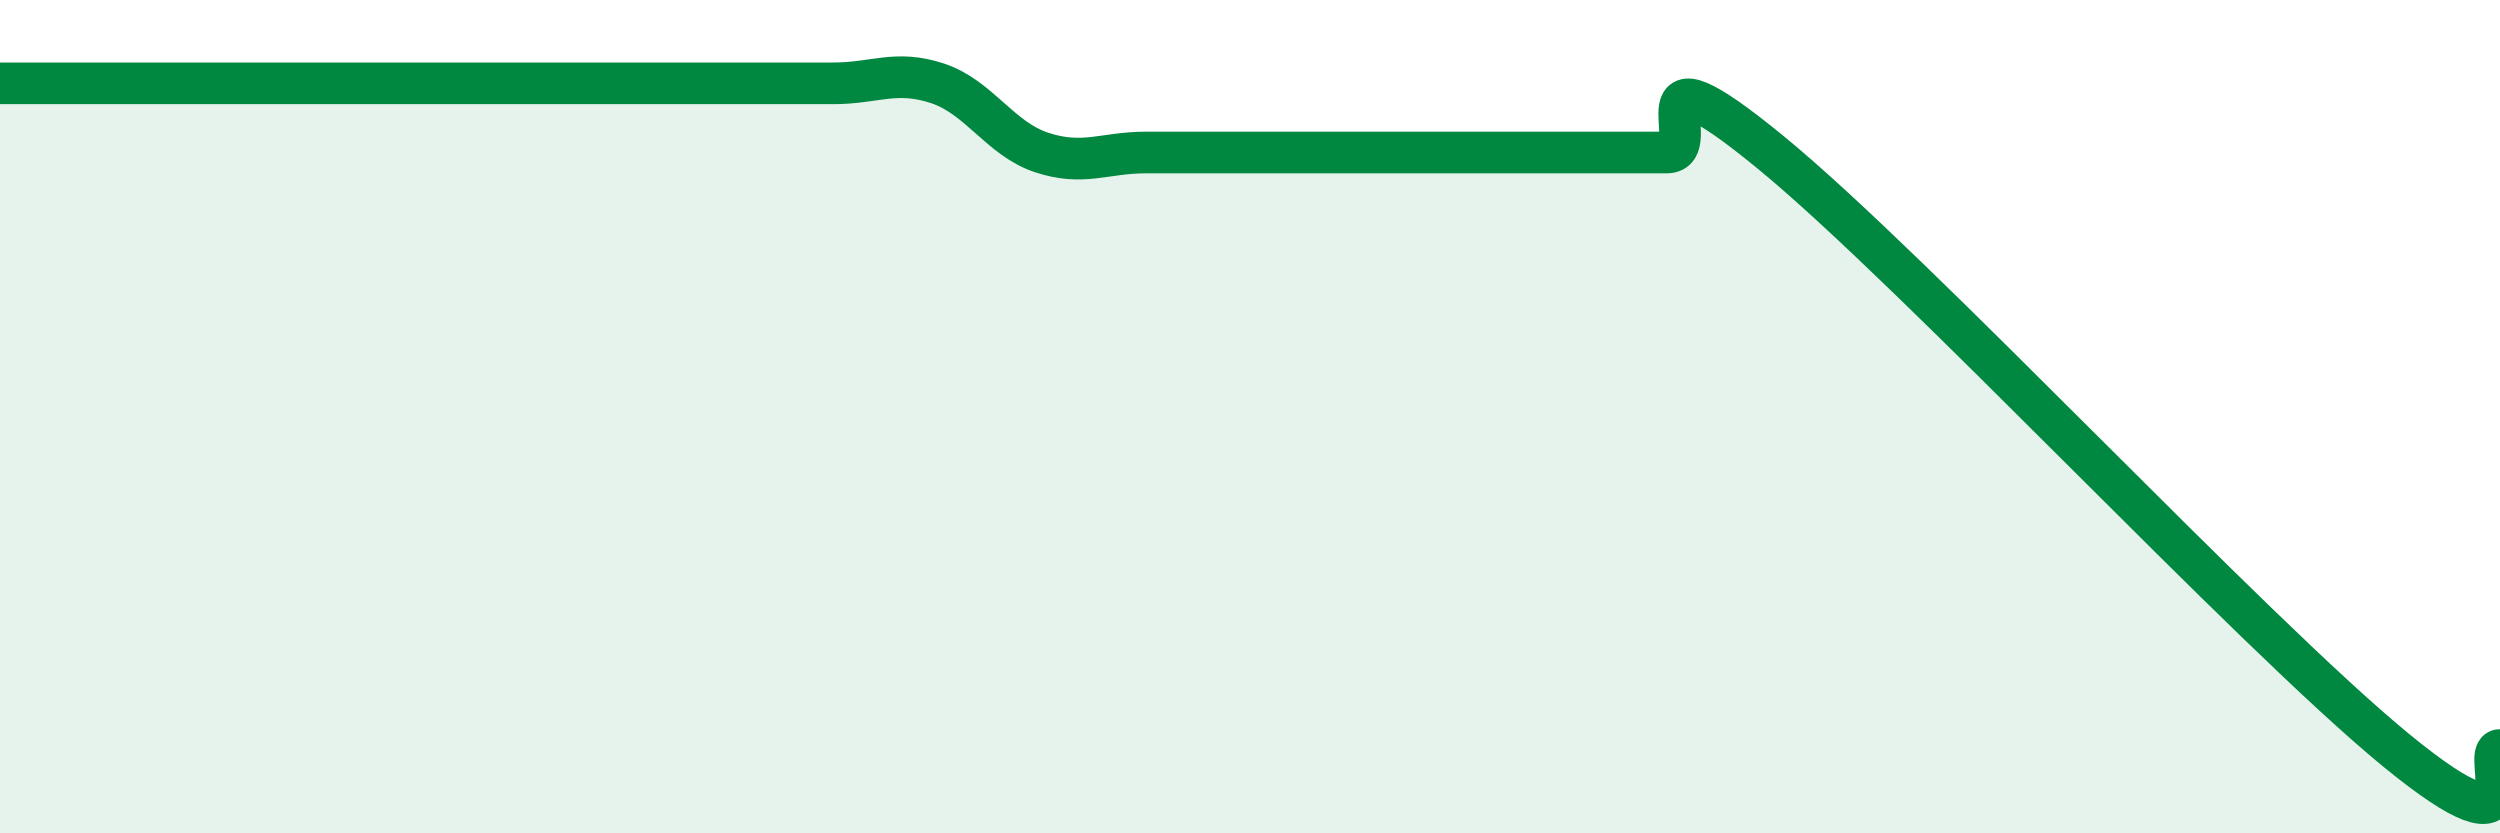
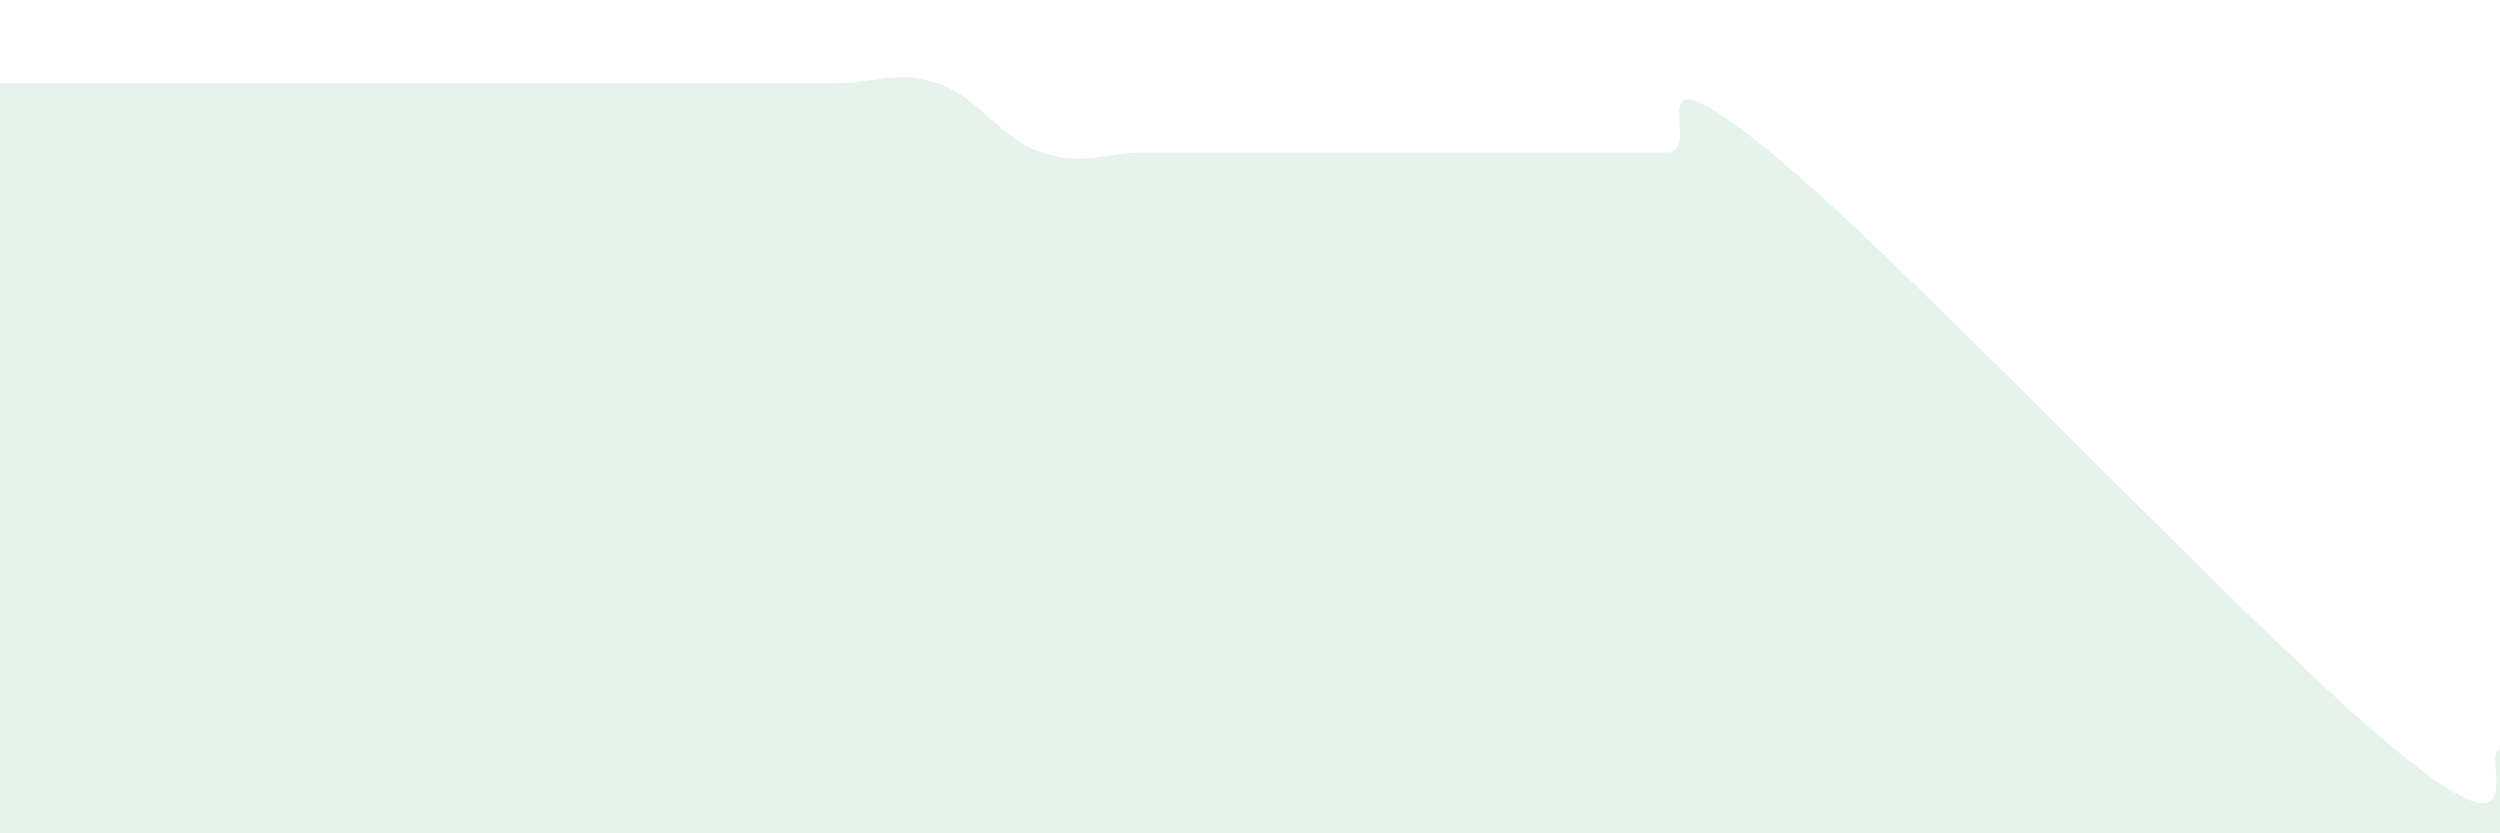
<svg xmlns="http://www.w3.org/2000/svg" width="60" height="20" viewBox="0 0 60 20">
  <path d="M 0,2 C 0.5,2 1.5,2 2.5,2 C 3.5,2 4,2 5,2 C 6,2 6.5,2 7.5,2 C 8.5,2 9,2 10,2 C 11,2 11.5,2 12.5,2 C 13.5,2 14,2 15,2 C 16,2 16.5,2 17.5,2 C 18.5,2 19,2 20,2 C 21,2 21.5,1.67 22.5,2 C 23.5,2.33 24,3.33 25,3.66 C 26,3.99 26.5,3.66 27.5,3.66 C 28.5,3.66 29,3.66 30,3.66 C 31,3.66 31.5,3.66 32.5,3.66 C 33.5,3.66 34,3.66 35,3.66 C 36,3.66 36.5,3.66 37.5,3.66 C 38.5,3.66 39,3.66 40,3.66 C 41,3.66 39,0.79 42.5,3.66 C 46,6.53 54,15.13 57.5,18 C 61,20.87 59.5,18 60,18L60 20L0 20Z" fill="#008740" opacity="0.1" stroke-linecap="round" stroke-linejoin="round" />
-   <path d="M 0,2 C 0.5,2 1.5,2 2.5,2 C 3.5,2 4,2 5,2 C 6,2 6.5,2 7.5,2 C 8.5,2 9,2 10,2 C 11,2 11.5,2 12.5,2 C 13.5,2 14,2 15,2 C 16,2 16.5,2 17.5,2 C 18.5,2 19,2 20,2 C 21,2 21.5,1.67 22.5,2 C 23.5,2.33 24,3.33 25,3.66 C 26,3.99 26.5,3.66 27.5,3.66 C 28.5,3.66 29,3.66 30,3.66 C 31,3.66 31.5,3.66 32.5,3.66 C 33.5,3.66 34,3.66 35,3.66 C 36,3.66 36.5,3.66 37.5,3.66 C 38.5,3.66 39,3.66 40,3.66 C 41,3.66 39,0.79 42.5,3.66 C 46,6.53 54,15.13 57.5,18 C 61,20.87 59.5,18 60,18" stroke="#008740" stroke-width="1" fill="none" stroke-linecap="round" stroke-linejoin="round" />
</svg>